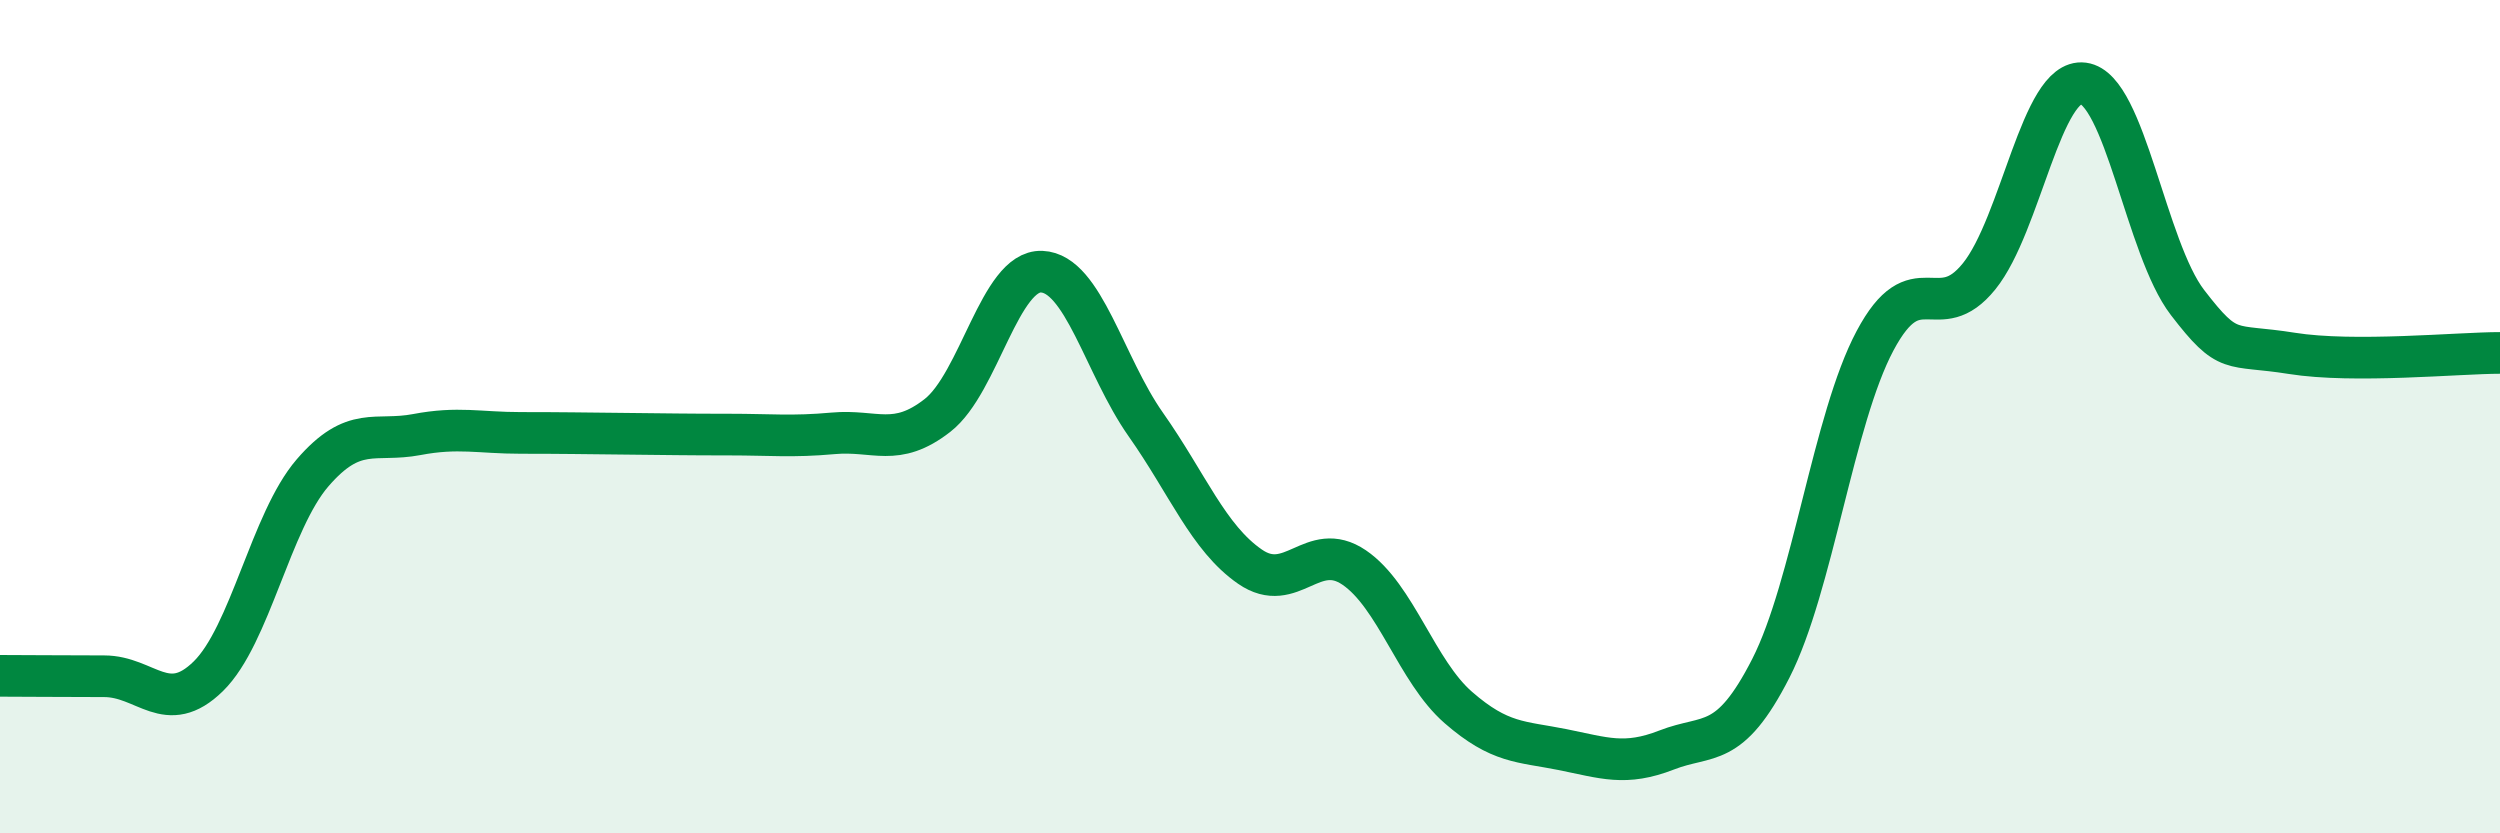
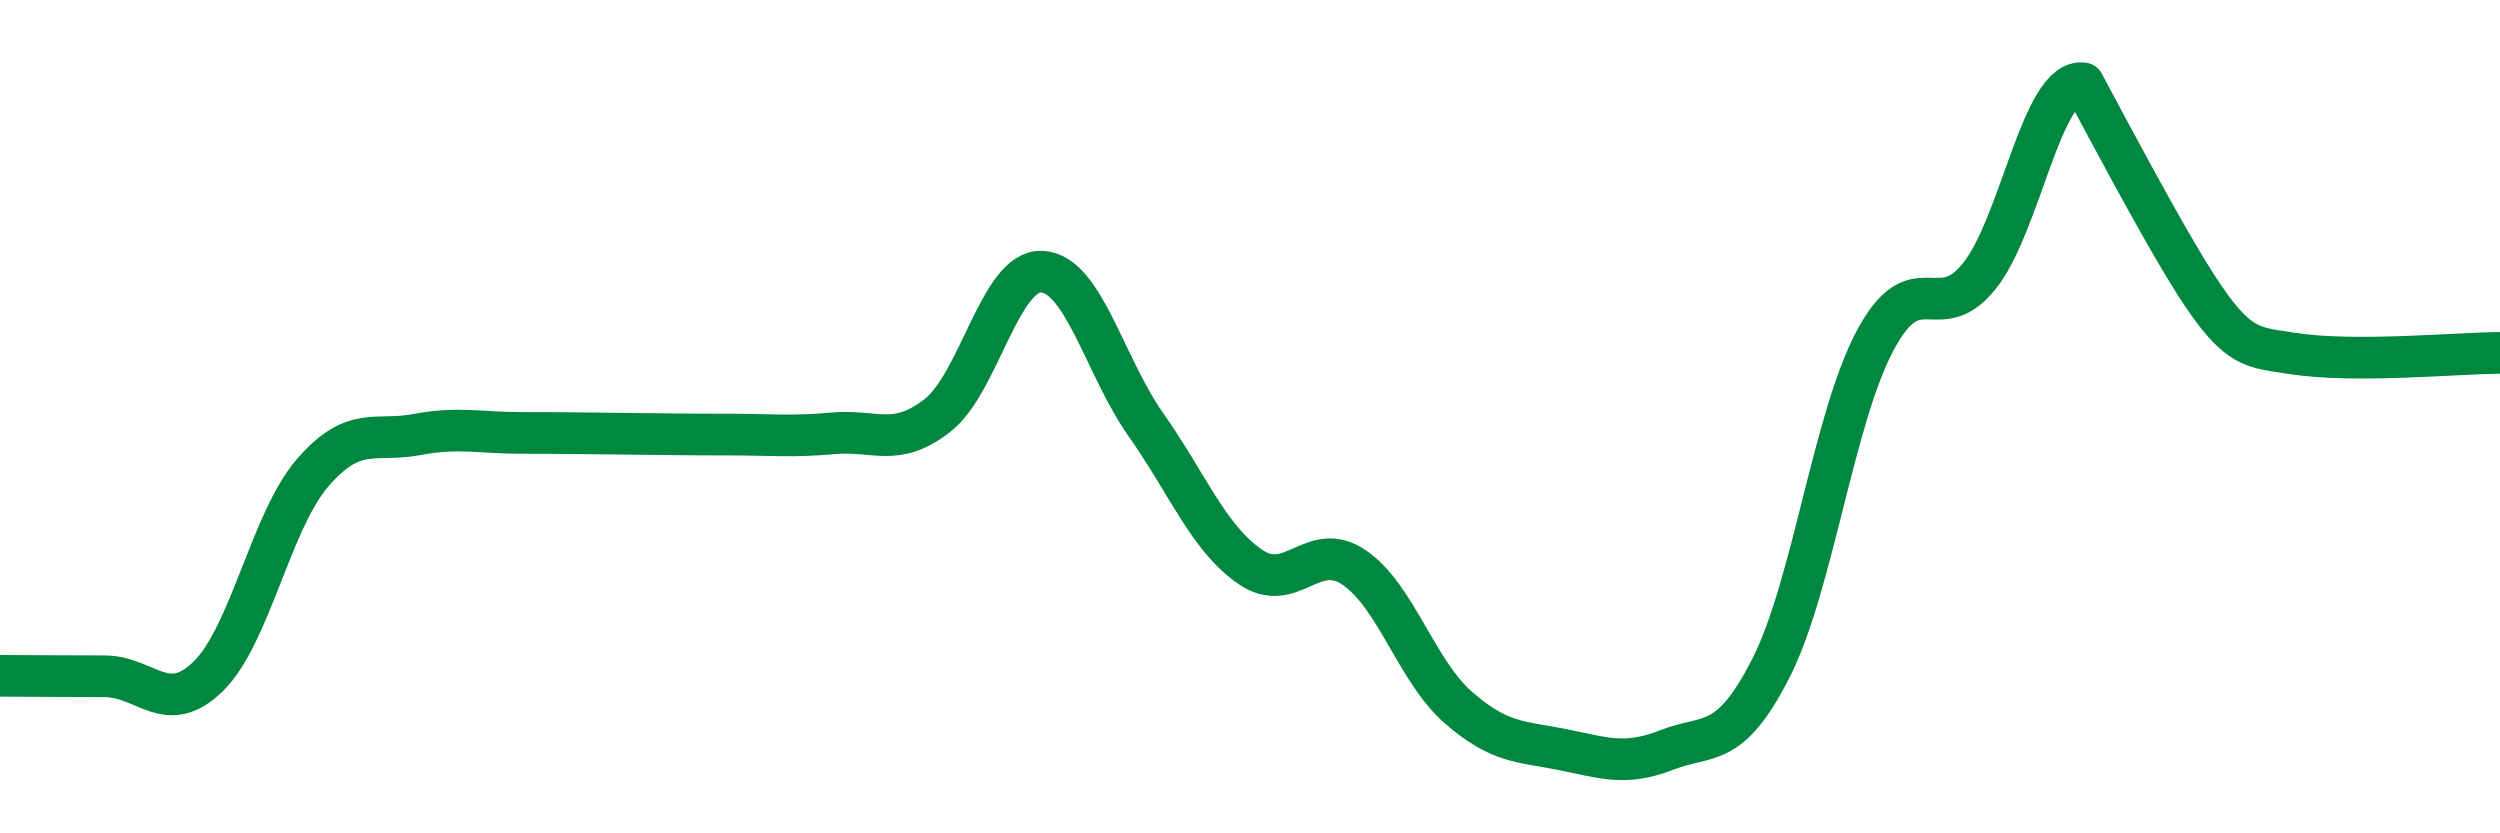
<svg xmlns="http://www.w3.org/2000/svg" width="60" height="20" viewBox="0 0 60 20">
-   <path d="M 0,16.22 C 0.5,16.22 1.5,16.23 2.5,16.23 C 3.5,16.23 4,17.21 5,16.23 C 6,15.25 6.5,12.51 7.5,11.35 C 8.5,10.19 9,10.62 10,10.43 C 11,10.24 11.5,10.39 12.5,10.39 C 13.5,10.39 14,10.4 15,10.41 C 16,10.42 16.5,10.43 17.5,10.43 C 18.5,10.43 19,10.49 20,10.4 C 21,10.31 21.5,10.75 22.5,9.97 C 23.5,9.19 24,6.48 25,6.52 C 26,6.56 26.5,8.77 27.5,10.19 C 28.5,11.61 29,12.91 30,13.6 C 31,14.29 31.5,12.94 32.5,13.62 C 33.5,14.3 34,16.11 35,16.98 C 36,17.85 36.5,17.79 37.5,17.99 C 38.5,18.19 39,18.39 40,18 C 41,17.61 41.5,18 42.5,16.04 C 43.5,14.08 44,10.06 45,8.18 C 46,6.3 46.5,7.87 47.5,6.63 C 48.5,5.39 49,1.87 50,2 C 51,2.13 51.5,5.96 52.5,7.26 C 53.5,8.56 53.5,8.24 55,8.48 C 56.5,8.72 59,8.47 60,8.47L60 20L0 20Z" fill="#008740" opacity="0.1" stroke-linecap="round" stroke-linejoin="round" />
-   <path d="M 0,16.22 C 0.5,16.22 1.5,16.23 2.5,16.23 C 3.5,16.23 4,17.21 5,16.23 C 6,15.25 6.5,12.51 7.5,11.35 C 8.5,10.19 9,10.62 10,10.43 C 11,10.24 11.5,10.39 12.5,10.39 C 13.5,10.39 14,10.4 15,10.41 C 16,10.42 16.5,10.43 17.5,10.43 C 18.5,10.43 19,10.49 20,10.4 C 21,10.31 21.5,10.75 22.5,9.97 C 23.5,9.19 24,6.48 25,6.52 C 26,6.56 26.5,8.77 27.5,10.19 C 28.5,11.61 29,12.91 30,13.6 C 31,14.29 31.5,12.94 32.5,13.62 C 33.5,14.3 34,16.11 35,16.98 C 36,17.85 36.5,17.79 37.5,17.99 C 38.5,18.19 39,18.39 40,18 C 41,17.61 41.5,18 42.5,16.04 C 43.5,14.08 44,10.06 45,8.18 C 46,6.3 46.5,7.87 47.5,6.63 C 48.5,5.39 49,1.87 50,2 C 51,2.13 51.5,5.96 52.5,7.26 C 53.5,8.56 53.5,8.24 55,8.48 C 56.5,8.72 59,8.47 60,8.47" stroke="#008740" stroke-width="1" fill="none" stroke-linecap="round" stroke-linejoin="round" />
+   <path d="M 0,16.22 C 0.5,16.22 1.5,16.23 2.5,16.23 C 3.5,16.23 4,17.21 5,16.23 C 6,15.25 6.5,12.51 7.5,11.35 C 8.5,10.19 9,10.62 10,10.43 C 11,10.24 11.5,10.39 12.5,10.39 C 13.5,10.39 14,10.4 15,10.41 C 16,10.42 16.5,10.43 17.5,10.43 C 18.5,10.43 19,10.49 20,10.4 C 21,10.31 21.5,10.75 22.5,9.97 C 23.5,9.19 24,6.48 25,6.52 C 26,6.56 26.5,8.77 27.5,10.19 C 28.5,11.61 29,12.91 30,13.6 C 31,14.29 31.5,12.94 32.5,13.62 C 33.5,14.3 34,16.11 35,16.98 C 36,17.85 36.5,17.79 37.5,17.99 C 38.5,18.19 39,18.39 40,18 C 41,17.61 41.5,18 42.5,16.04 C 43.5,14.08 44,10.06 45,8.18 C 46,6.3 46.5,7.87 47.5,6.63 C 48.5,5.39 49,1.87 50,2 C 53.5,8.56 53.5,8.24 55,8.48 C 56.5,8.72 59,8.47 60,8.47" stroke="#008740" stroke-width="1" fill="none" stroke-linecap="round" stroke-linejoin="round" />
</svg>